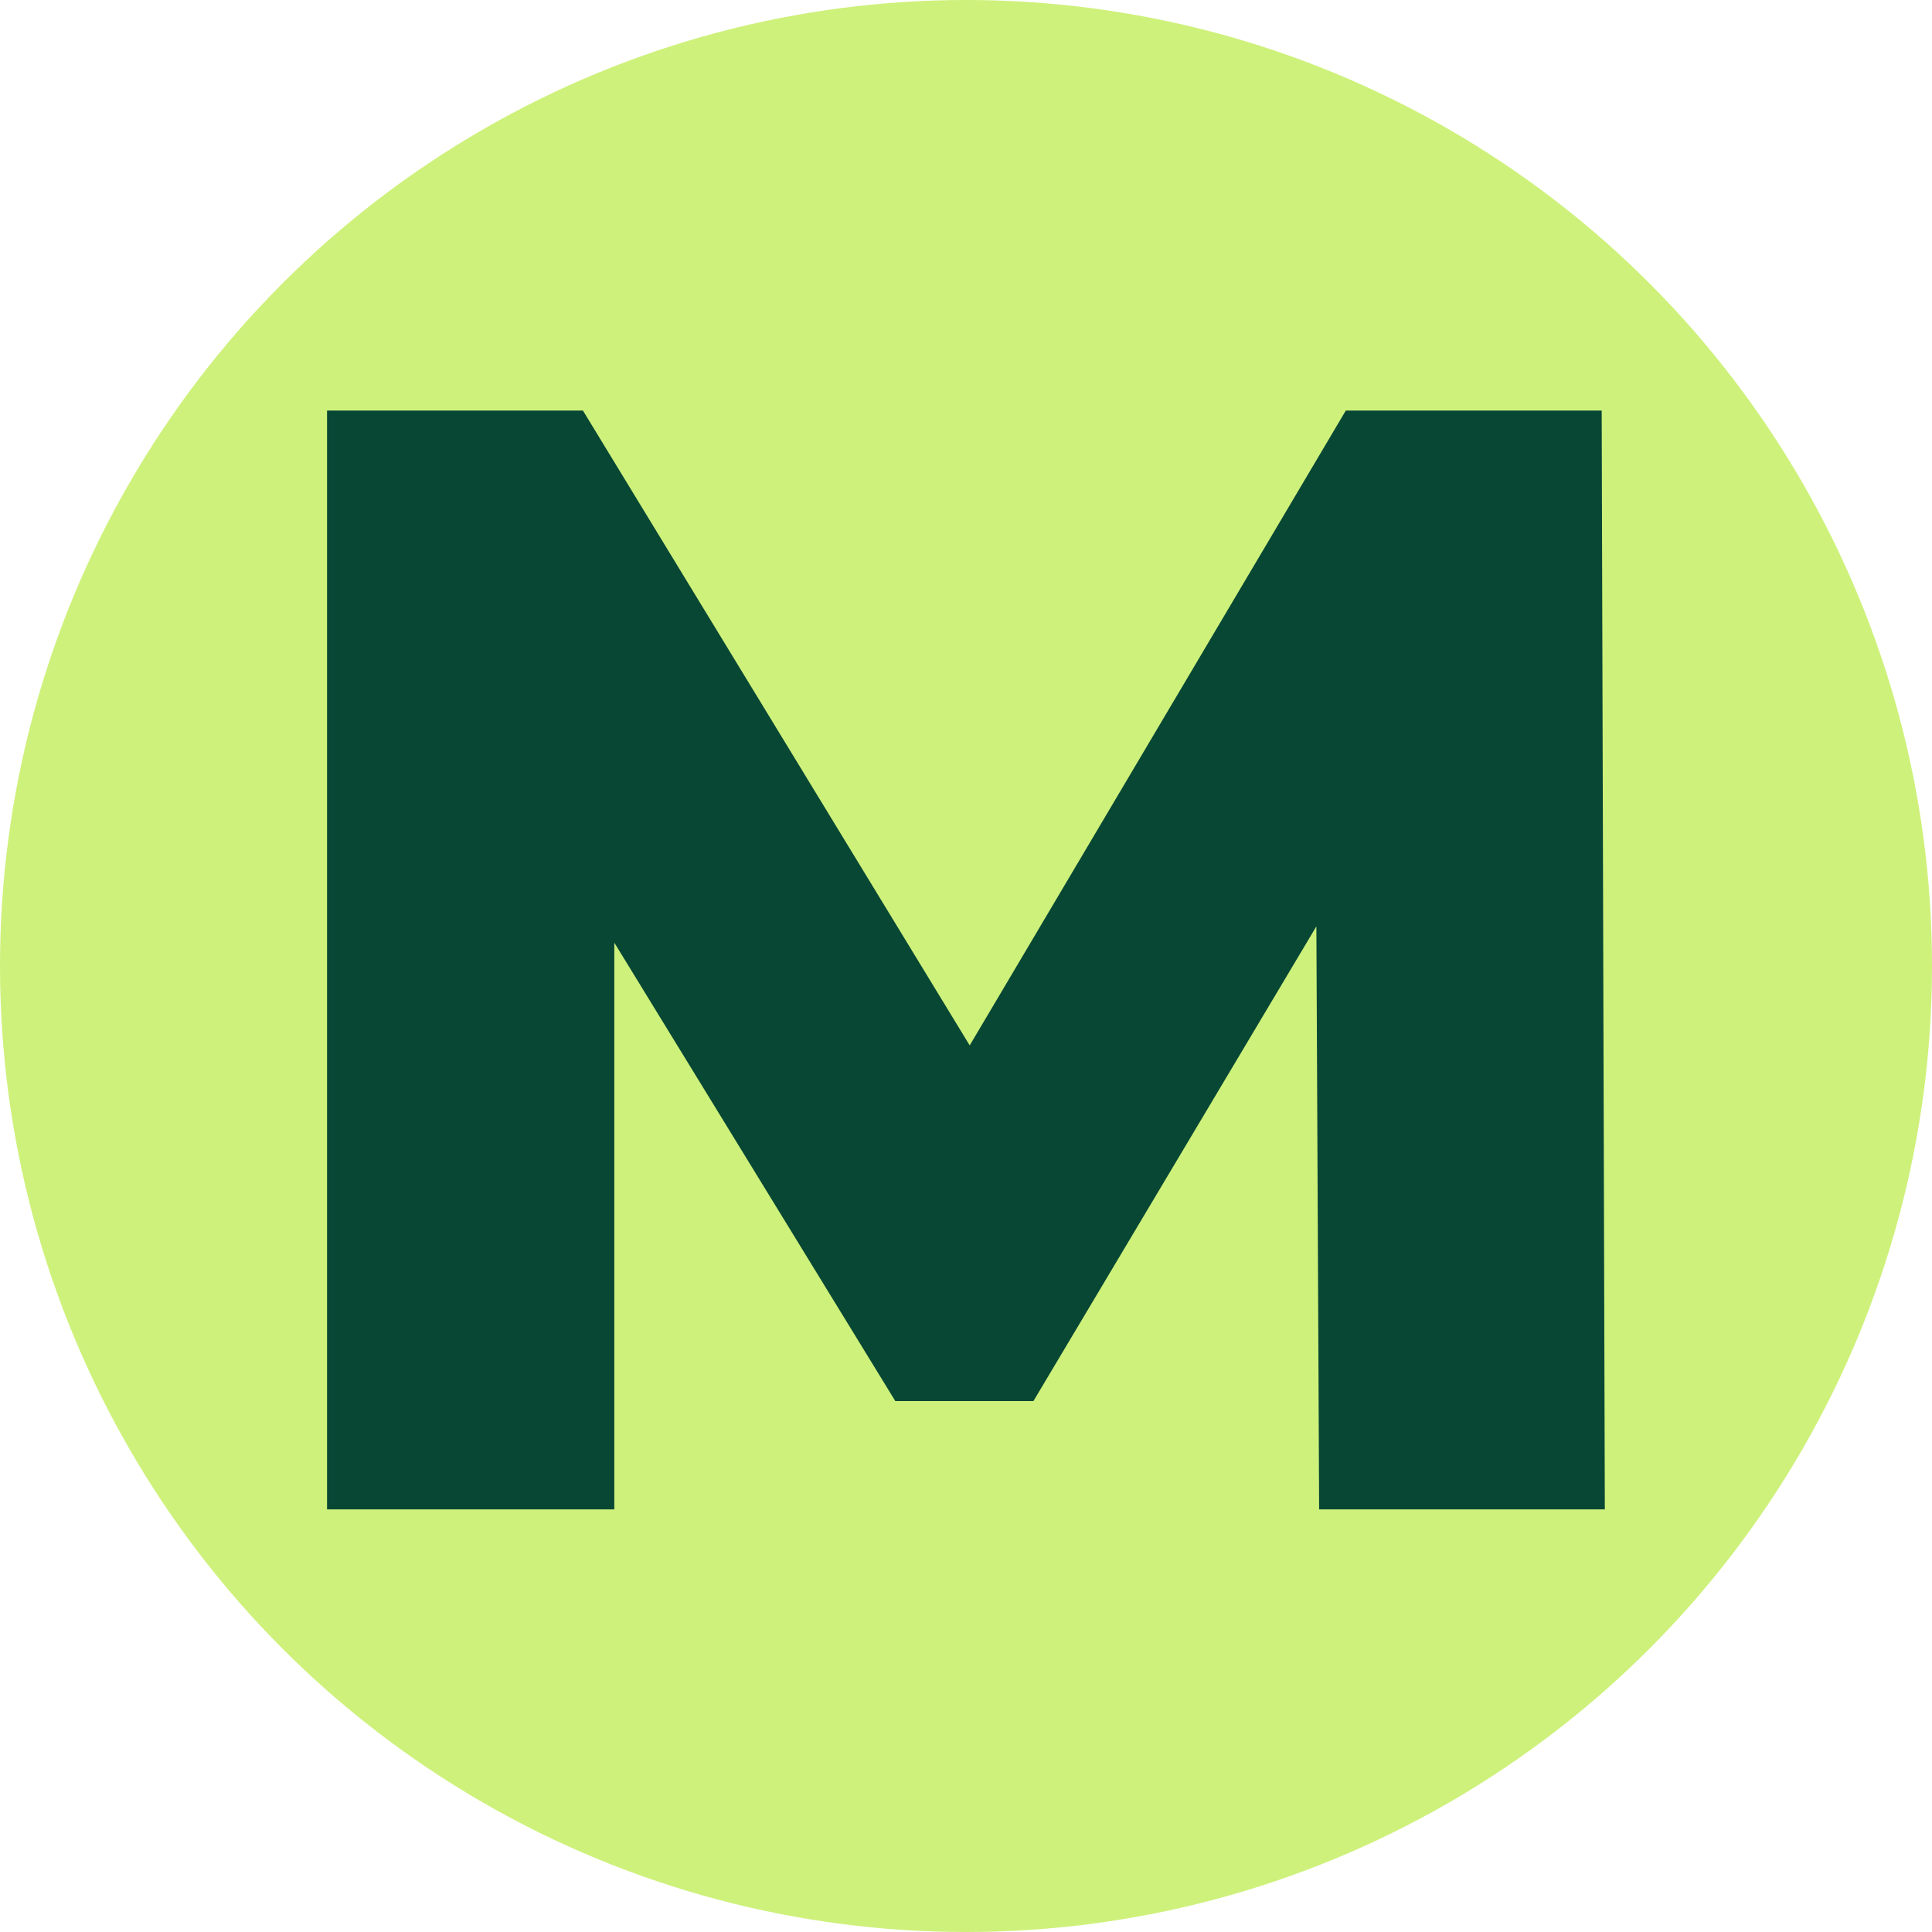
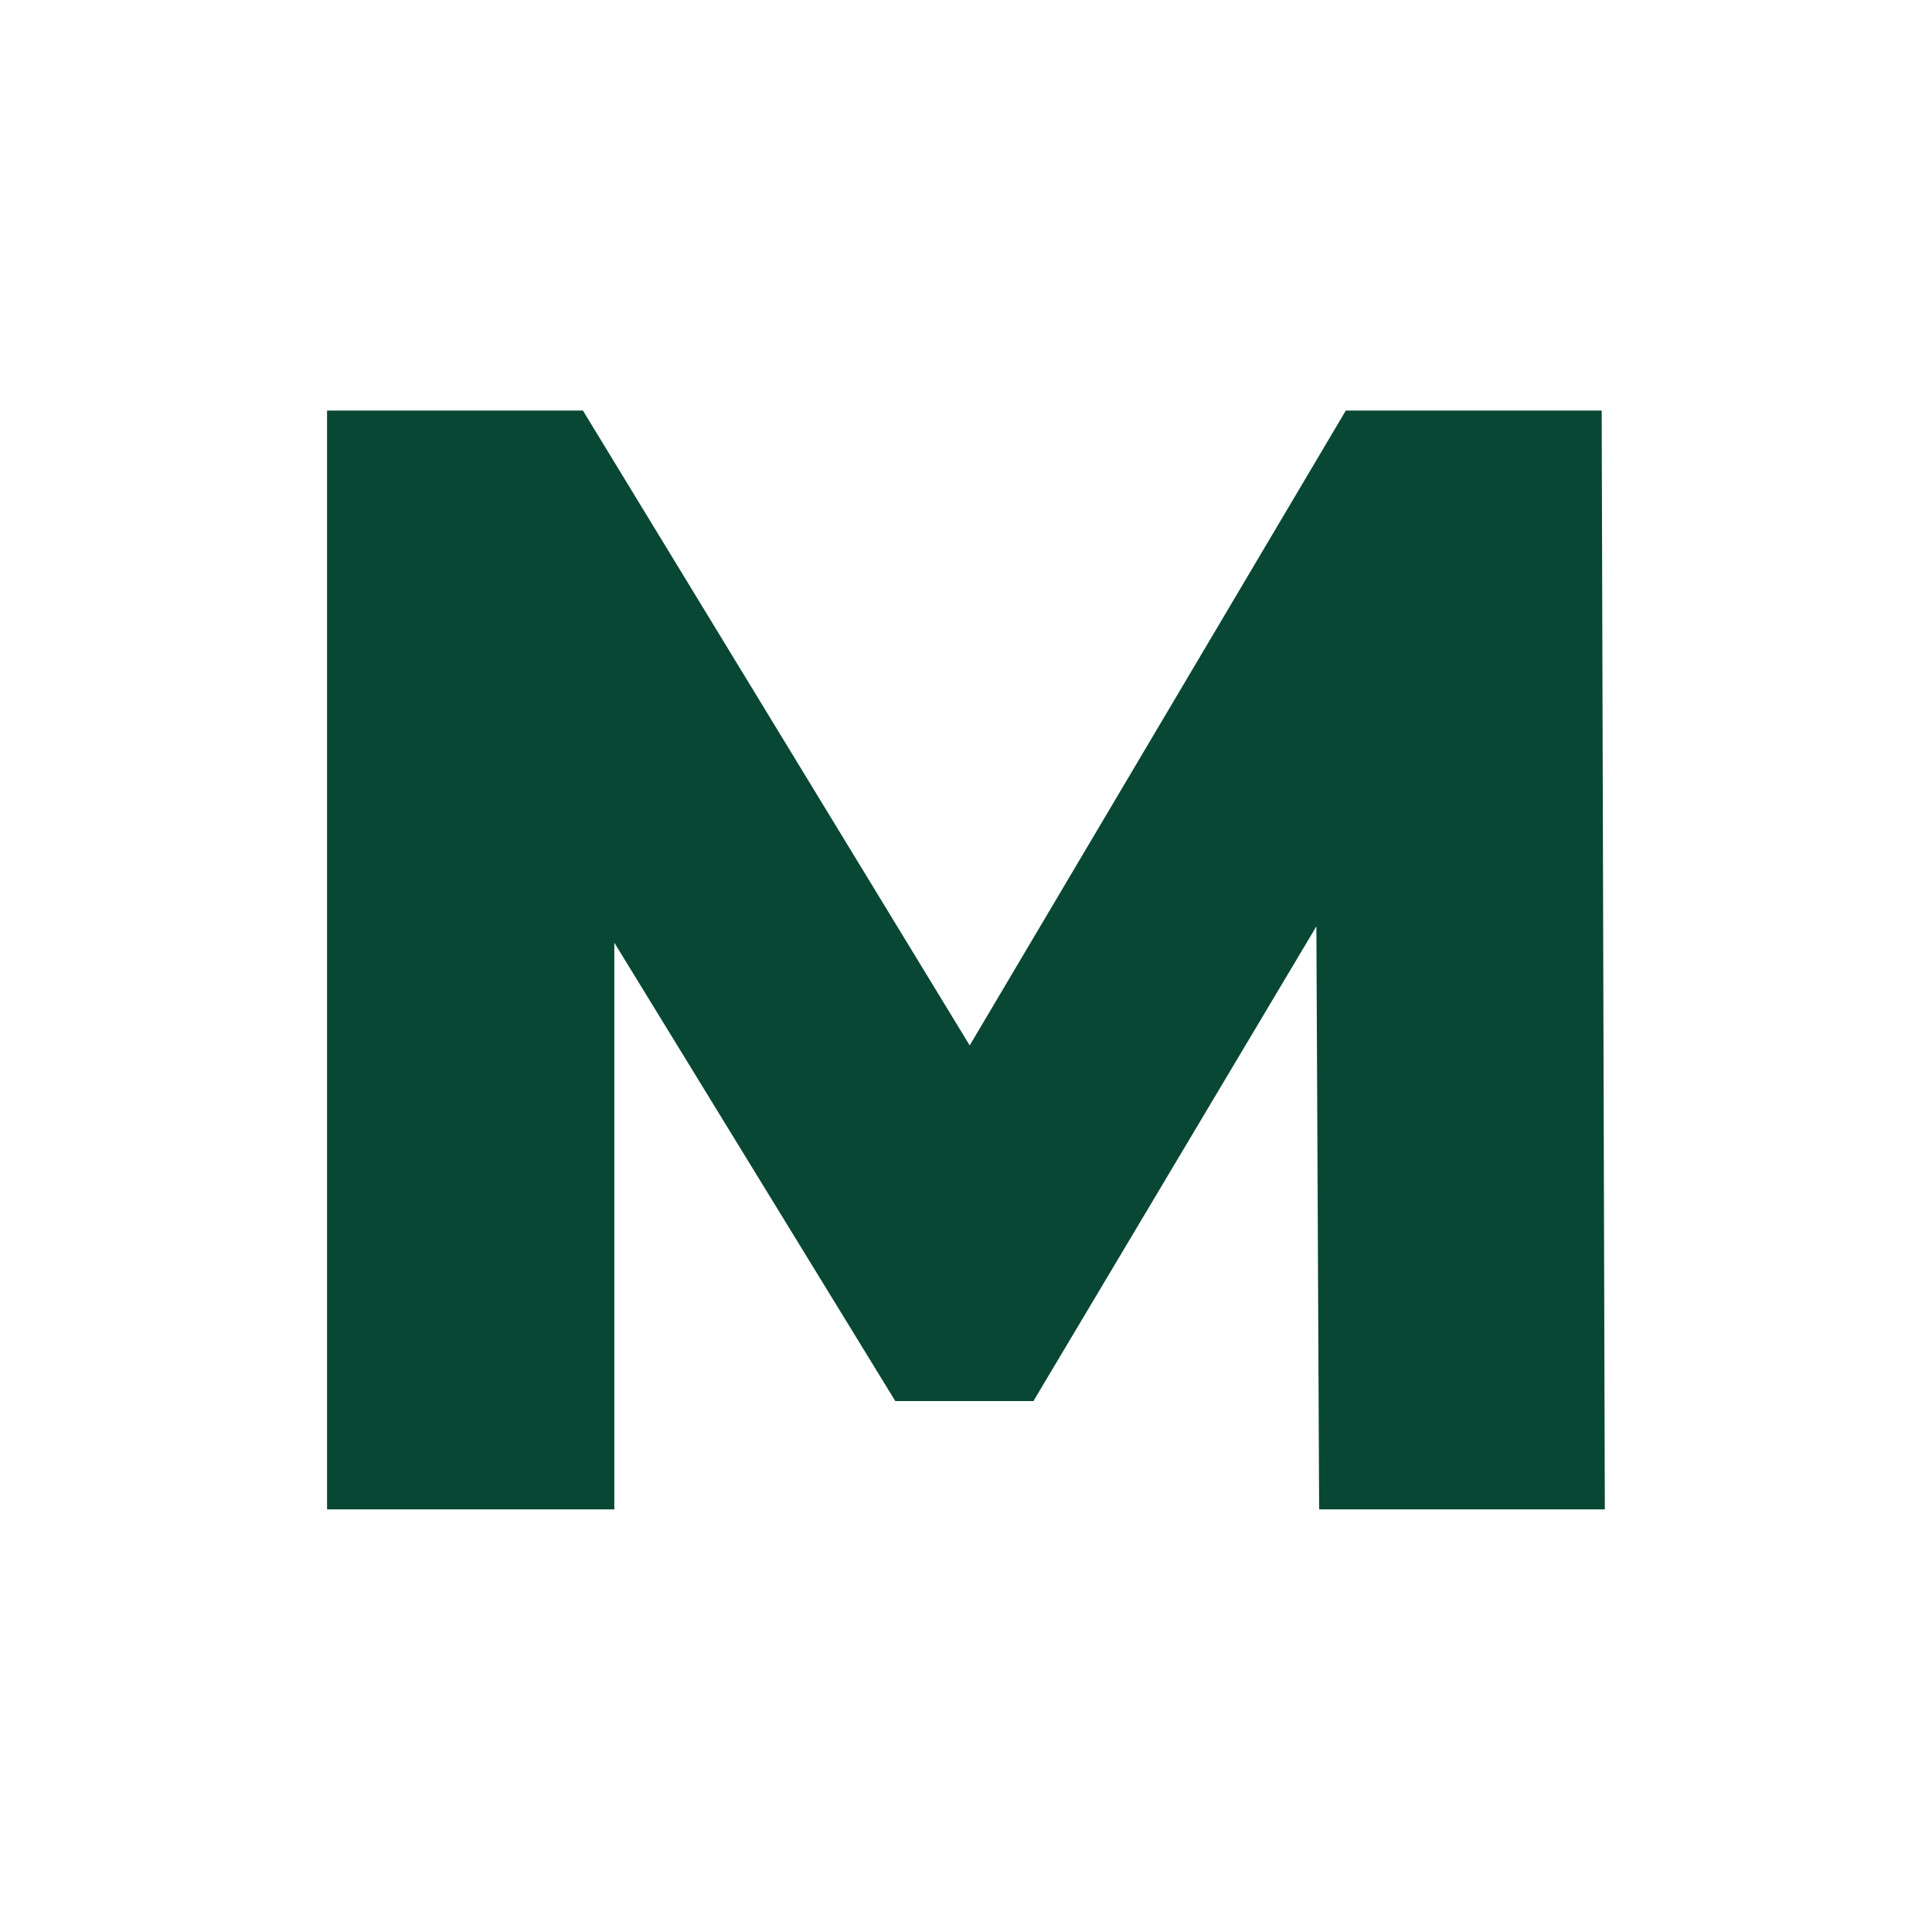
<svg xmlns="http://www.w3.org/2000/svg" width="32" height="32" viewBox="0 0 32 32" fill="none">
  <g clip-path="url(#clip0_9_2)">
-     <circle cx="16" cy="16" r="16" fill="#CEF17B" />
-     <path d="M5.417 25V6.8H9.655L17.195 19.176H14.959L22.291 6.8H26.529L26.581 25H21.849L21.797 14.002H22.603L17.117 23.206H14.829L9.187 14.002H10.175V25H5.417Z" fill="#084734" />
+     <path d="M5.417 25V6.8H9.655L17.195 19.176H14.959L22.291 6.8H26.529L26.581 25H21.849L21.797 14.002H22.603L17.117 23.206H14.829L9.187 14.002H10.175V25Z" fill="#084734" />
  </g>
  <defs>
    <clipPath id="clip0_9_2">
      <rect width="32" height="32" fill="white" />
    </clipPath>
  </defs>
</svg>